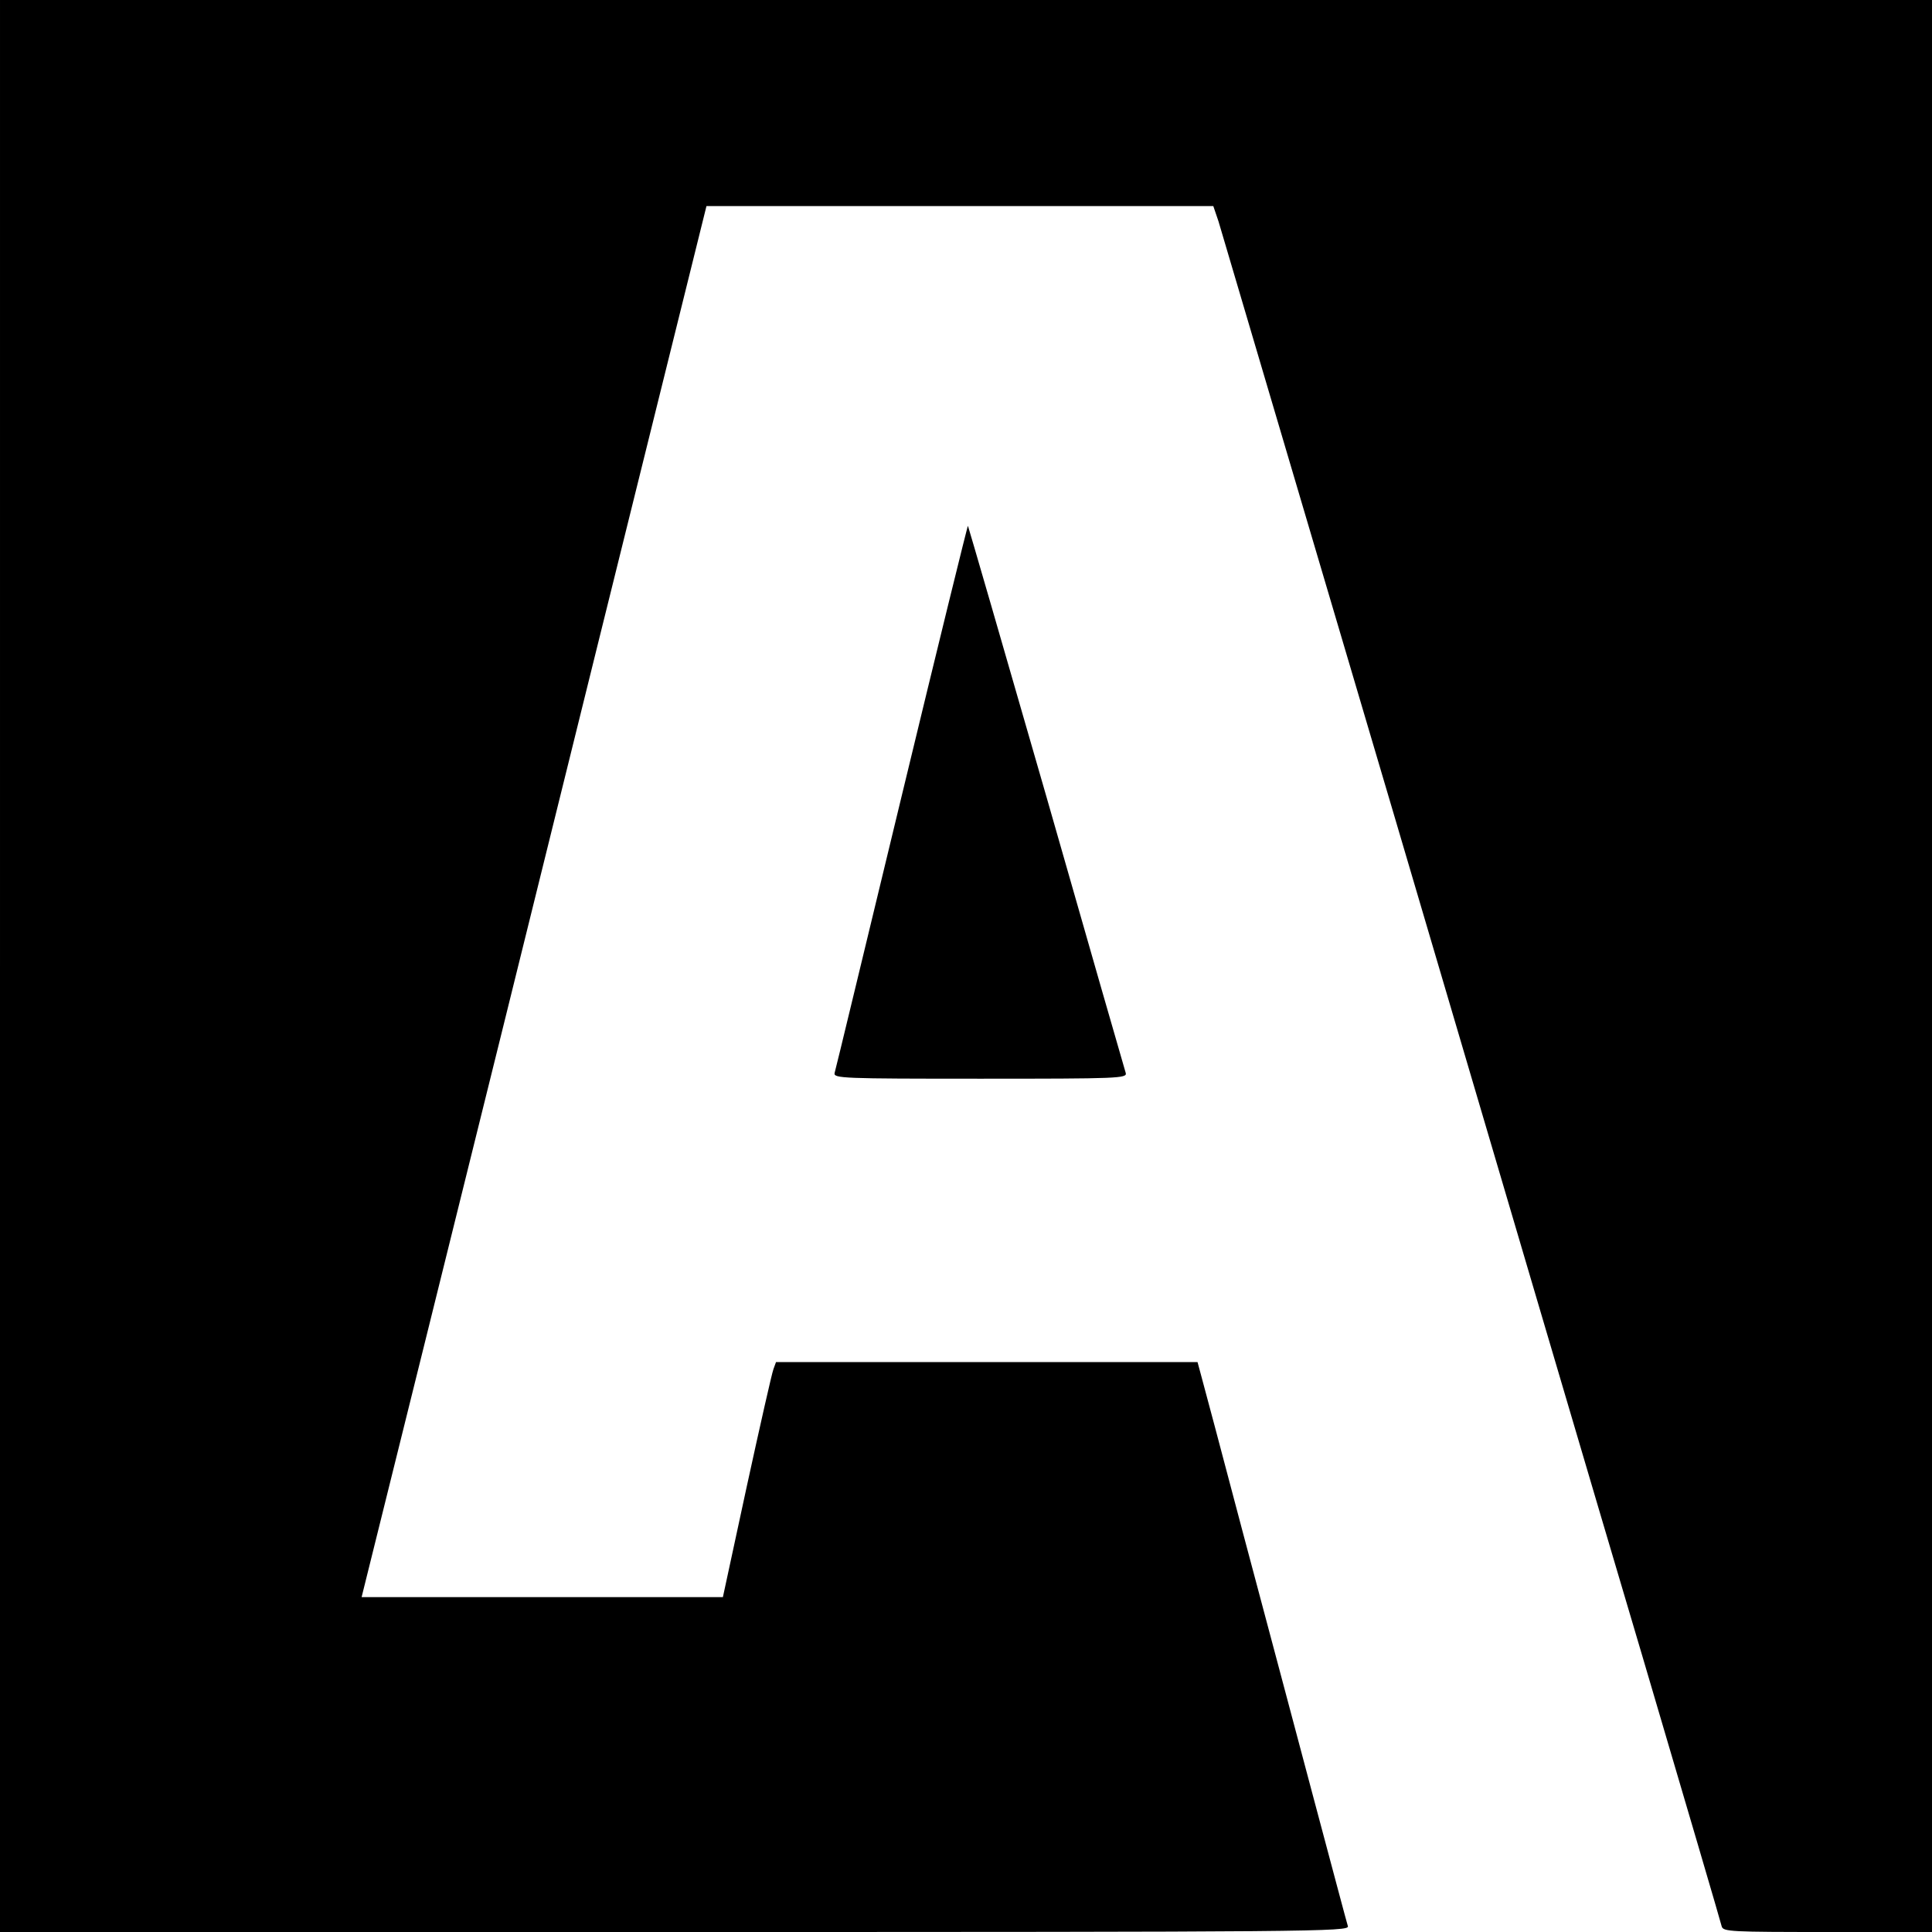
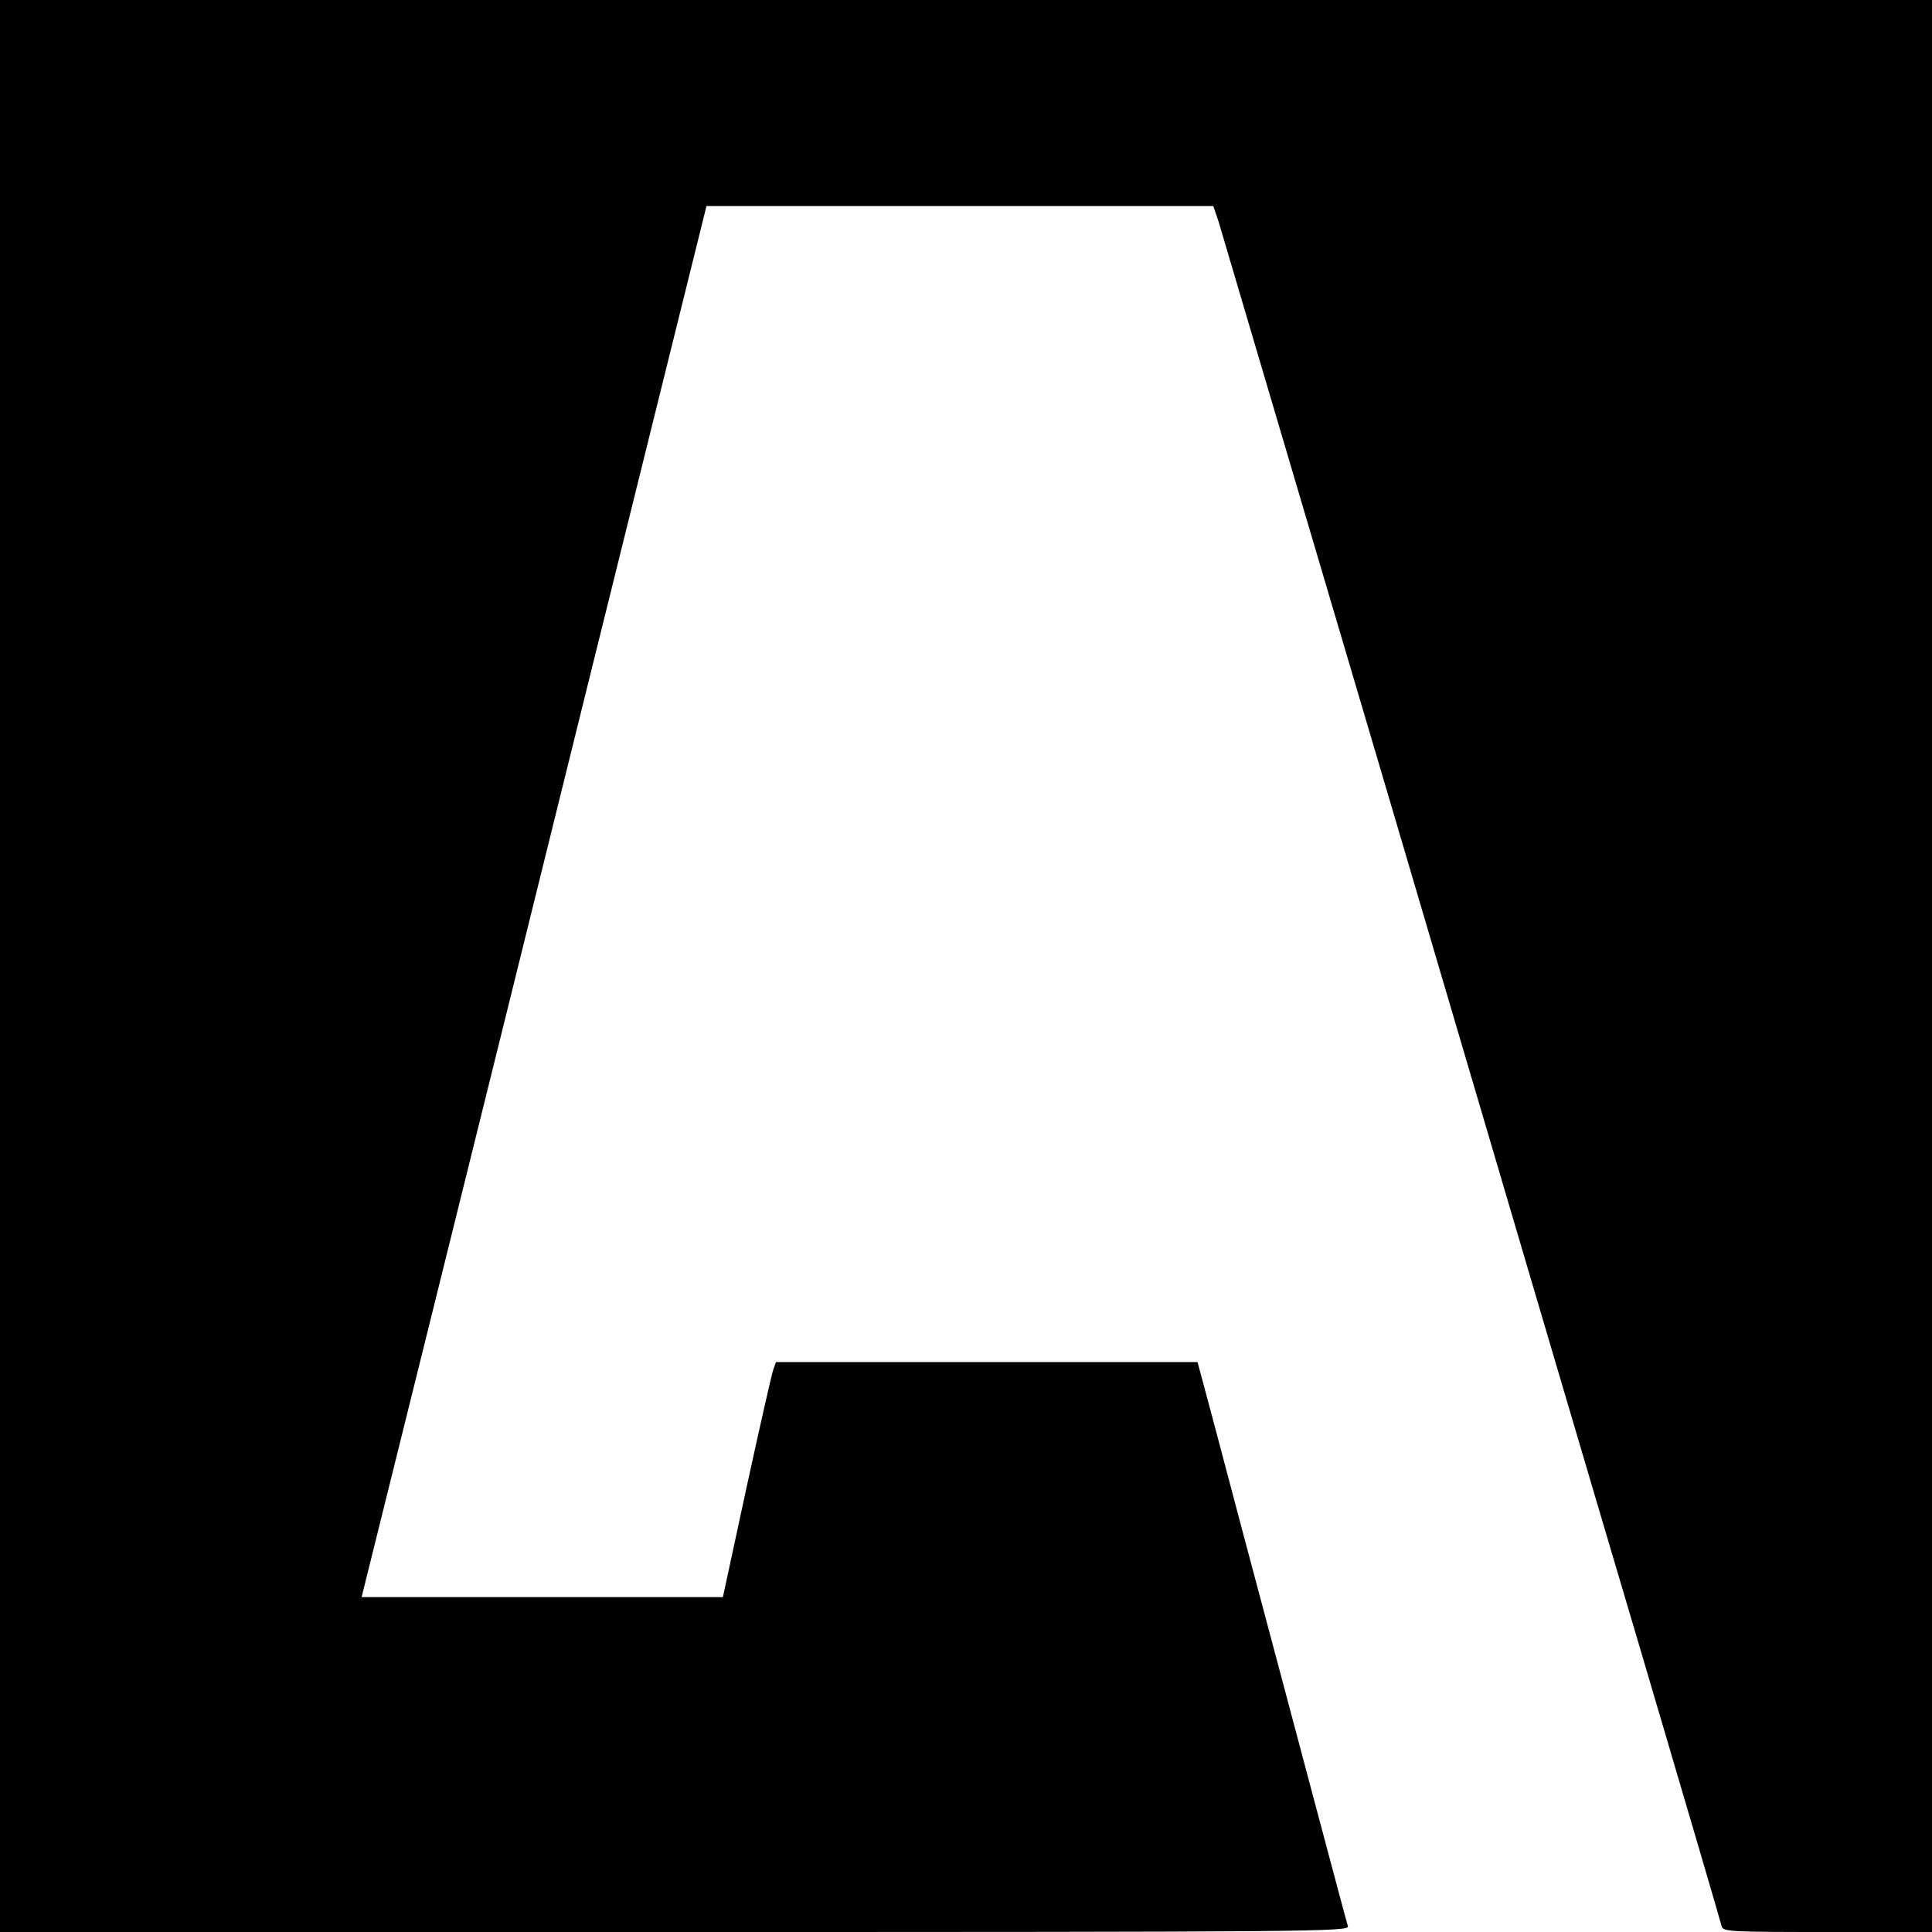
<svg xmlns="http://www.w3.org/2000/svg" version="1.0" width="600pt" height="600pt" viewBox="0 0 600 600" preserveAspectRatio="xMidYMid meet">
  <g transform="translate(0,600) scale(0.1,-0.1)" fill="#000000" stroke="none">
    <path d="M0 3000 l0 -3000 2096 0 c1991 0 2095 1 2090 18 -3 9 -50 186 -105 392 -55 206 -154 580 -221 830 -66 250 -125 472 -131 493 l-10 37 -655 0 -654 0 -8 -22 c-5 -13 -42 -177 -83 -365 l-74 -343 -561 0 -561 0 197 793 c108 435 349 1407 535 2160 l339 1367 787 0 787 0 16 -47 c8 -27 253 -856 545 -1843 291 -987 638 -2164 772 -2615 133 -451 244 -828 246 -838 5 -16 29 -17 329 -17 l324 0 0 3000 0 3000 -3000 0 -3000 0 0 -3000z" />
-     <path d="M2800 3527 c-112 -463 -205 -850 -208 -859 -4 -17 22 -18 453 -18 430 0 456 1 451 18 -3 9 -114 395 -246 857 -133 462 -243 841 -244 842 -1 2 -94 -376 -206 -840z" />
  </g>
</svg>